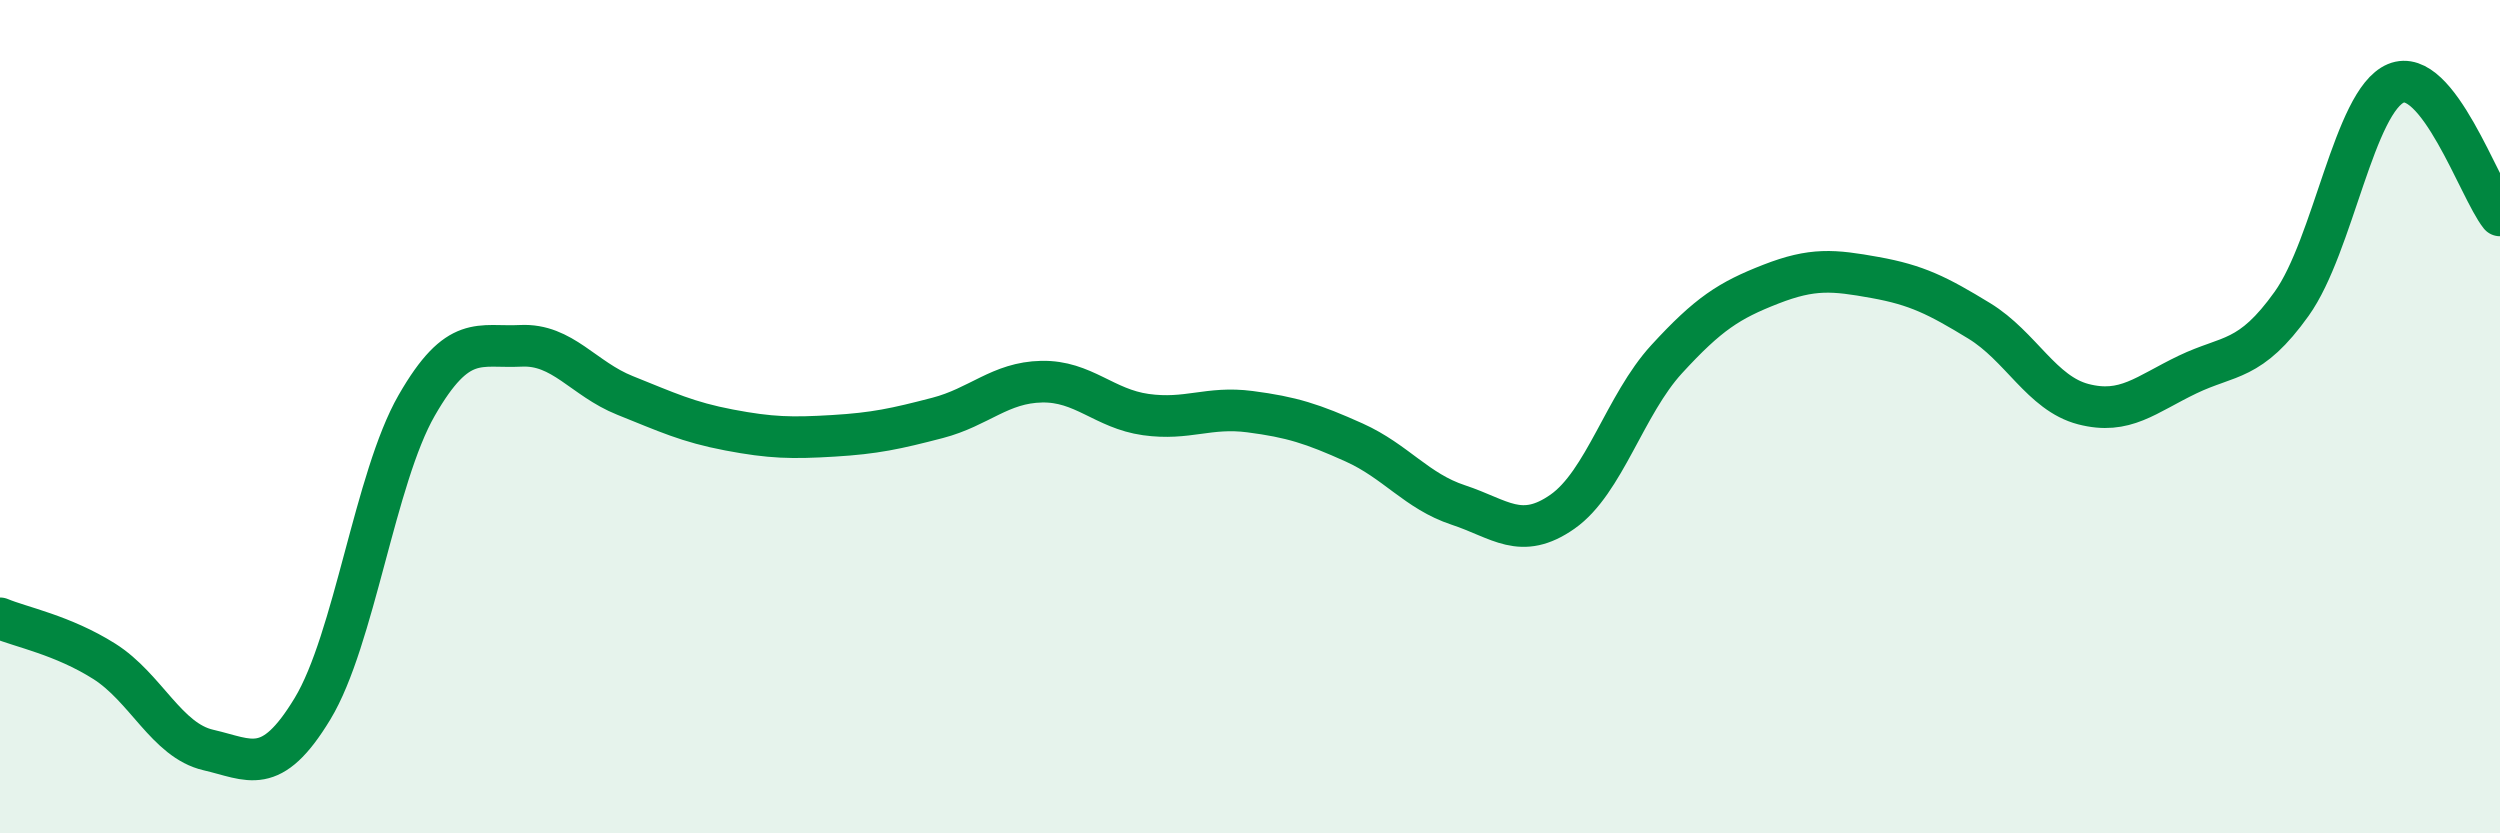
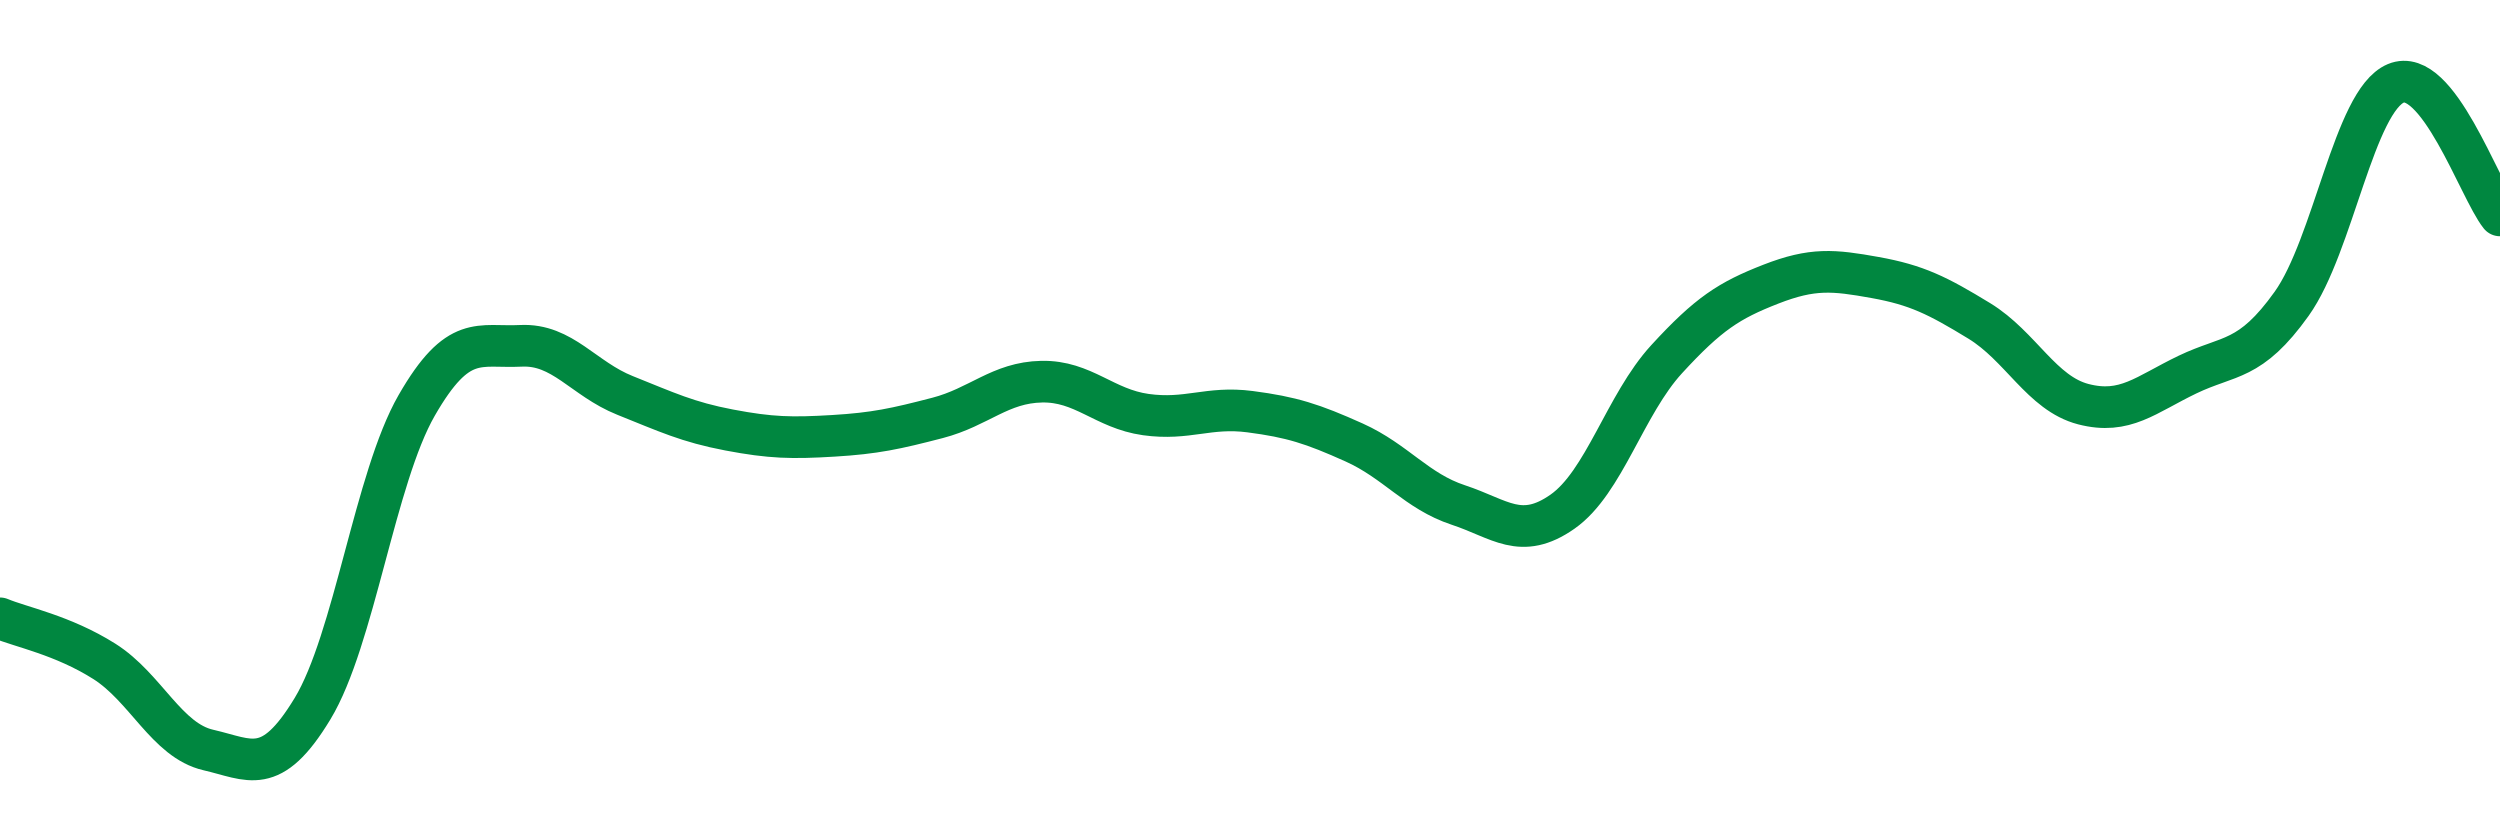
<svg xmlns="http://www.w3.org/2000/svg" width="60" height="20" viewBox="0 0 60 20">
-   <path d="M 0,14.84 C 0.5,15.05 1.5,15.24 2.5,15.87 C 3.5,16.5 4,17.77 5,18 C 6,18.23 6.5,18.66 7.5,17.01 C 8.5,15.36 9,11.47 10,9.73 C 11,7.99 11.5,8.35 12.5,8.3 C 13.5,8.25 14,9.09 15,9.49 C 16,9.89 16.5,10.13 17.5,10.32 C 18.5,10.51 19,10.52 20,10.46 C 21,10.4 21.5,10.29 22.5,10.03 C 23.5,9.77 24,9.18 25,9.16 C 26,9.14 26.5,9.81 27.5,9.95 C 28.5,10.09 29,9.75 30,9.88 C 31,10.01 31.5,10.17 32.5,10.62 C 33.5,11.07 34,11.79 35,12.12 C 36,12.45 36.5,12.98 37.5,12.28 C 38.5,11.58 39,9.71 40,8.62 C 41,7.53 41.5,7.21 42.5,6.82 C 43.5,6.43 44,6.48 45,6.66 C 46,6.84 46.5,7.09 47.5,7.7 C 48.5,8.31 49,9.44 50,9.7 C 51,9.96 51.5,9.47 52.5,8.99 C 53.5,8.51 54,8.69 55,7.29 C 56,5.89 56.5,2.42 57.5,2 C 58.5,1.58 59.5,4.54 60,5.17L60 20L0 20Z" fill="#008740" opacity="0.1" stroke-linecap="round" stroke-linejoin="round" />
  <path d="M 0,14.84 C 0.5,15.05 1.5,15.24 2.5,15.87 C 3.5,16.5 4,17.77 5,18 C 6,18.23 6.5,18.66 7.5,17.01 C 8.5,15.36 9,11.47 10,9.73 C 11,7.99 11.5,8.35 12.5,8.3 C 13.5,8.25 14,9.09 15,9.49 C 16,9.89 16.5,10.13 17.5,10.32 C 18.5,10.51 19,10.52 20,10.46 C 21,10.4 21.5,10.29 22.5,10.03 C 23.5,9.77 24,9.18 25,9.16 C 26,9.14 26.5,9.81 27.5,9.95 C 28.5,10.09 29,9.75 30,9.88 C 31,10.01 31.5,10.17 32.5,10.62 C 33.5,11.07 34,11.79 35,12.12 C 36,12.45 36.5,12.98 37.5,12.28 C 38.5,11.58 39,9.71 40,8.62 C 41,7.53 41.5,7.21 42.5,6.82 C 43.5,6.43 44,6.48 45,6.66 C 46,6.84 46.5,7.09 47.5,7.7 C 48.5,8.31 49,9.44 50,9.7 C 51,9.96 51.5,9.47 52.5,8.99 C 53.5,8.51 54,8.69 55,7.29 C 56,5.89 56.5,2.42 57.5,2 C 58.5,1.58 59.5,4.54 60,5.17" stroke="#008740" stroke-width="1" fill="none" stroke-linecap="round" stroke-linejoin="round" />
</svg>